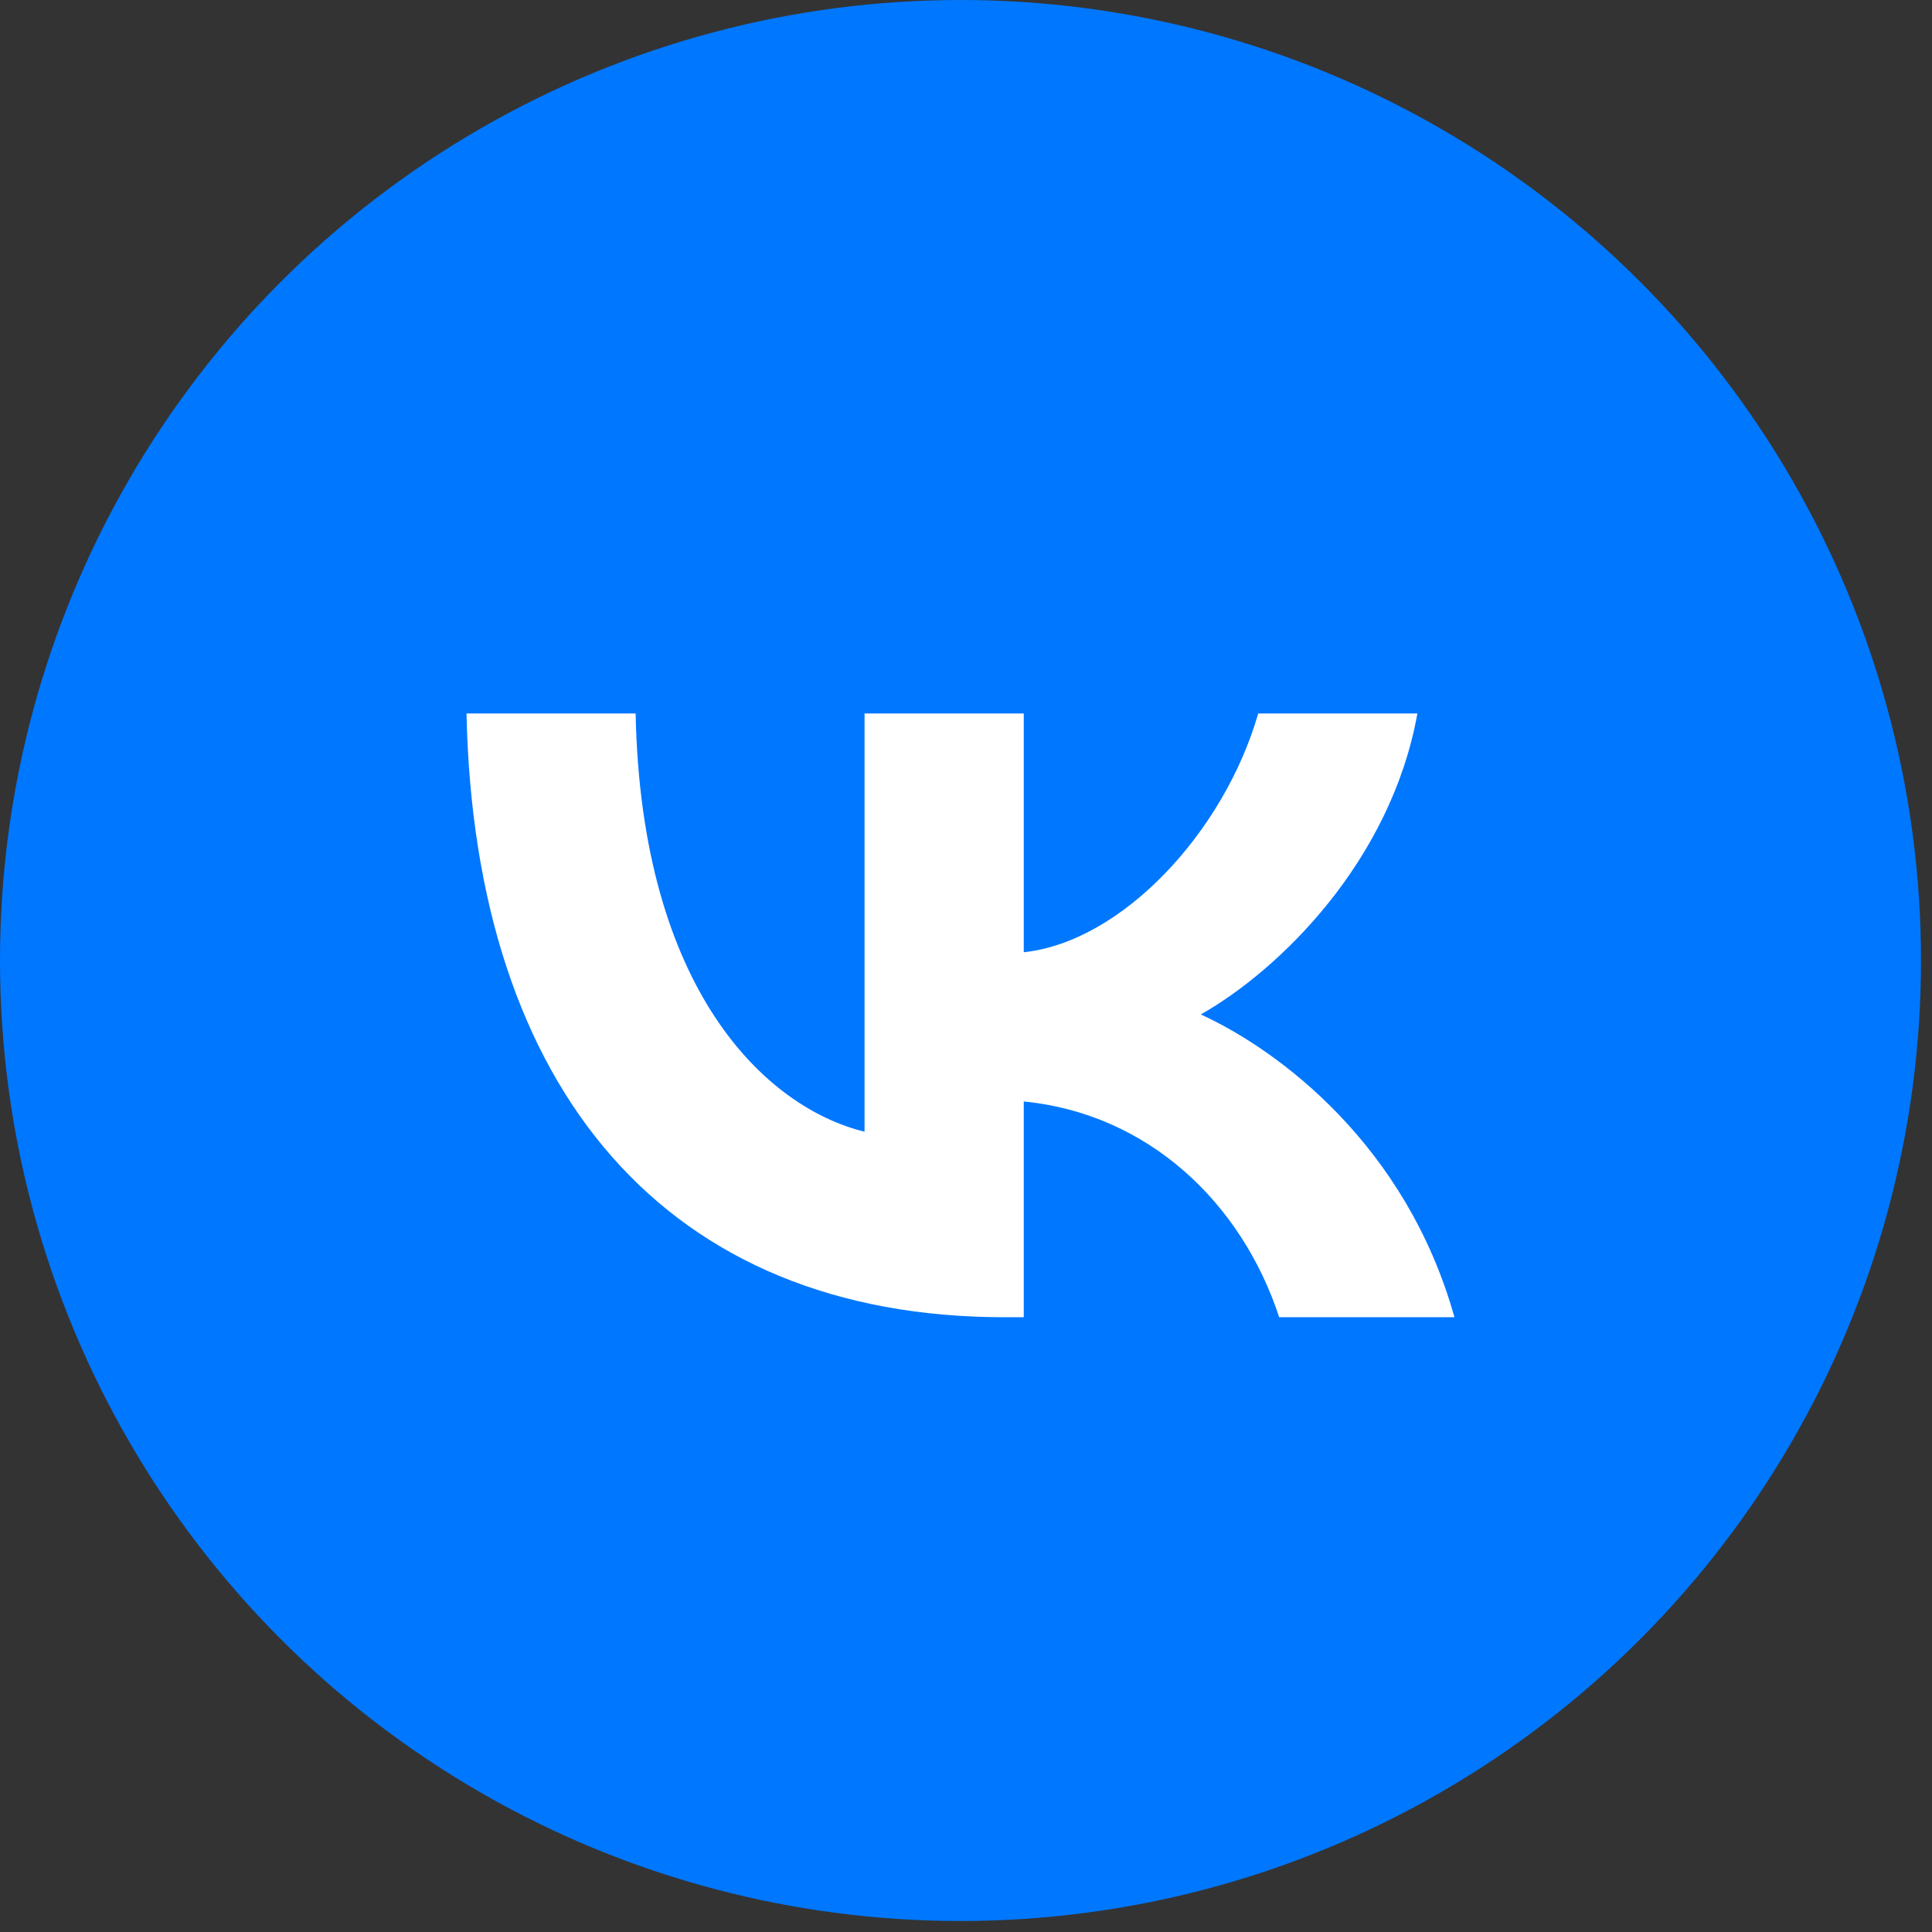
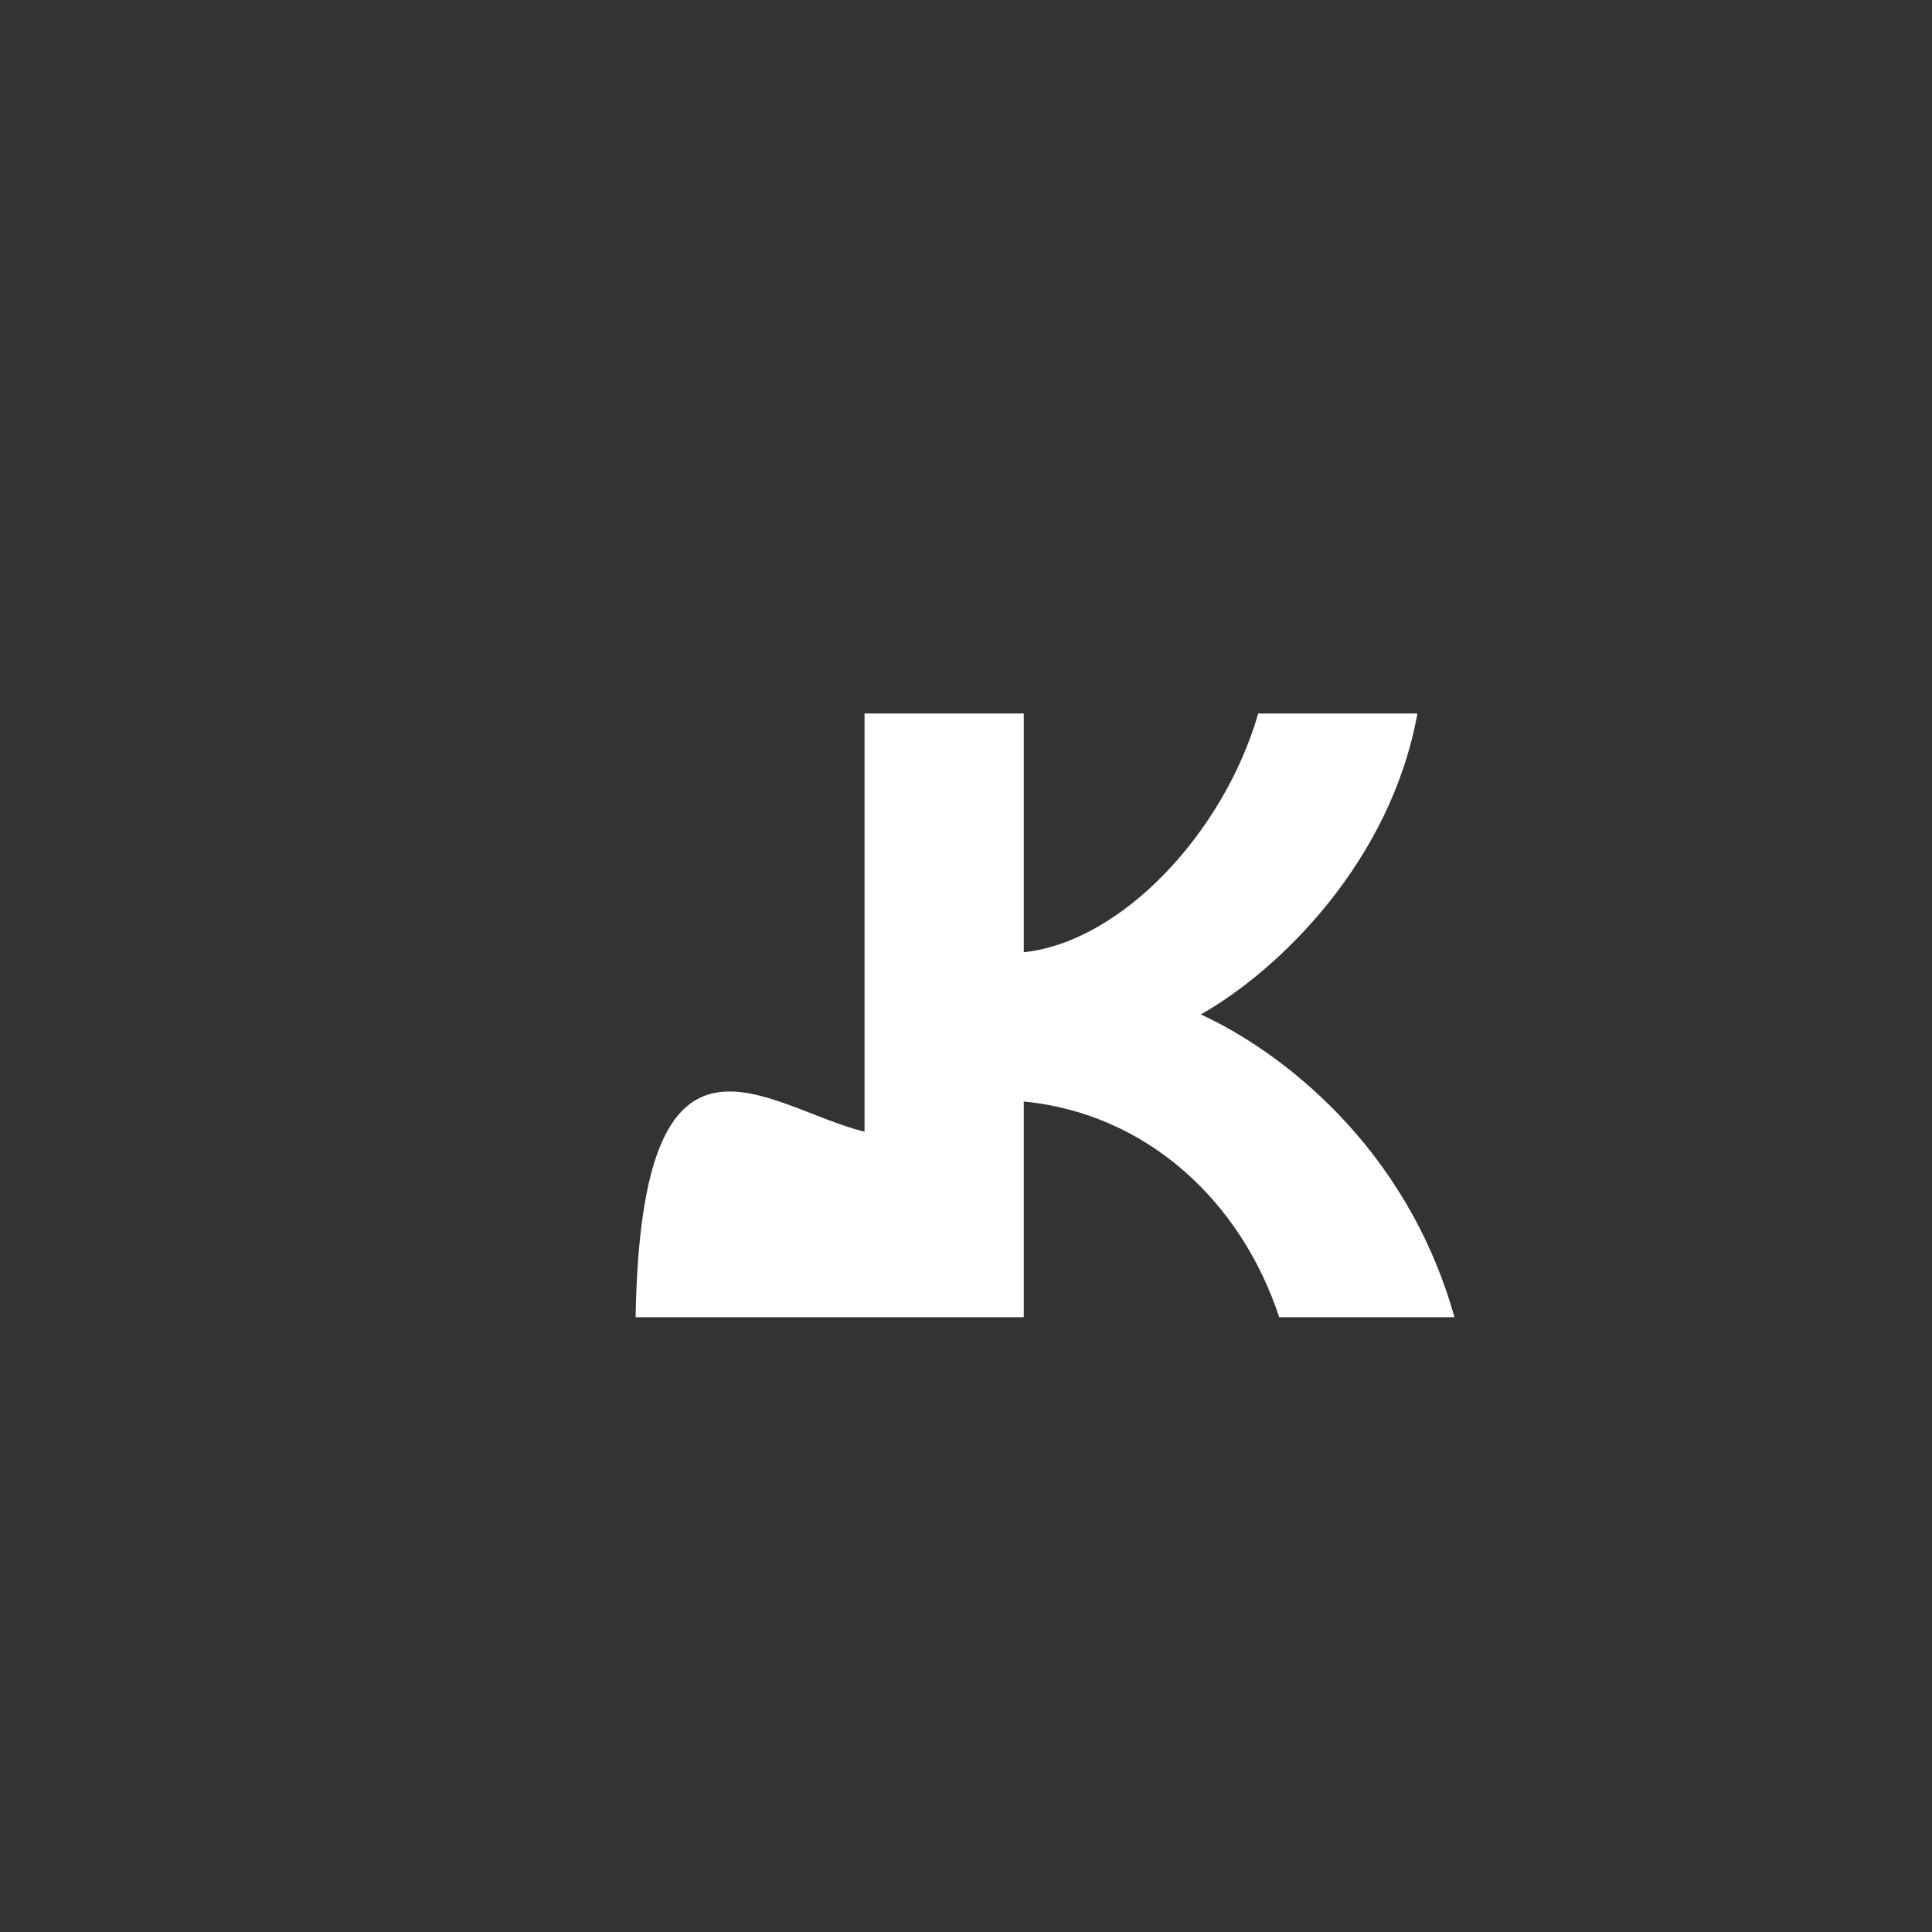
<svg xmlns="http://www.w3.org/2000/svg" width="39" height="39" viewBox="0 0 39 39" fill="none">
  <rect x="0" y="0" width="39" height="39" fill="#333333" stroke="none" />
-   <circle cx="19.389" cy="19.389" r="19.389" fill="#0077FF" />
-   <path d="M20.279 26.59C13.466 26.59 9.579 22.015 9.417 14.403H12.831C12.943 19.99 15.459 22.357 17.452 22.845V14.403H20.666V19.222C22.634 19.014 24.701 16.818 25.399 14.403H28.612C28.077 17.38 25.835 19.575 24.24 20.478C25.835 21.21 28.388 23.125 29.36 26.59H25.822C25.062 24.272 23.169 22.479 20.666 22.235V26.59H20.279Z" fill="white" />
+   <path d="M20.279 26.59H12.831C12.943 19.99 15.459 22.357 17.452 22.845V14.403H20.666V19.222C22.634 19.014 24.701 16.818 25.399 14.403H28.612C28.077 17.38 25.835 19.575 24.24 20.478C25.835 21.21 28.388 23.125 29.36 26.59H25.822C25.062 24.272 23.169 22.479 20.666 22.235V26.59H20.279Z" fill="white" />
</svg>